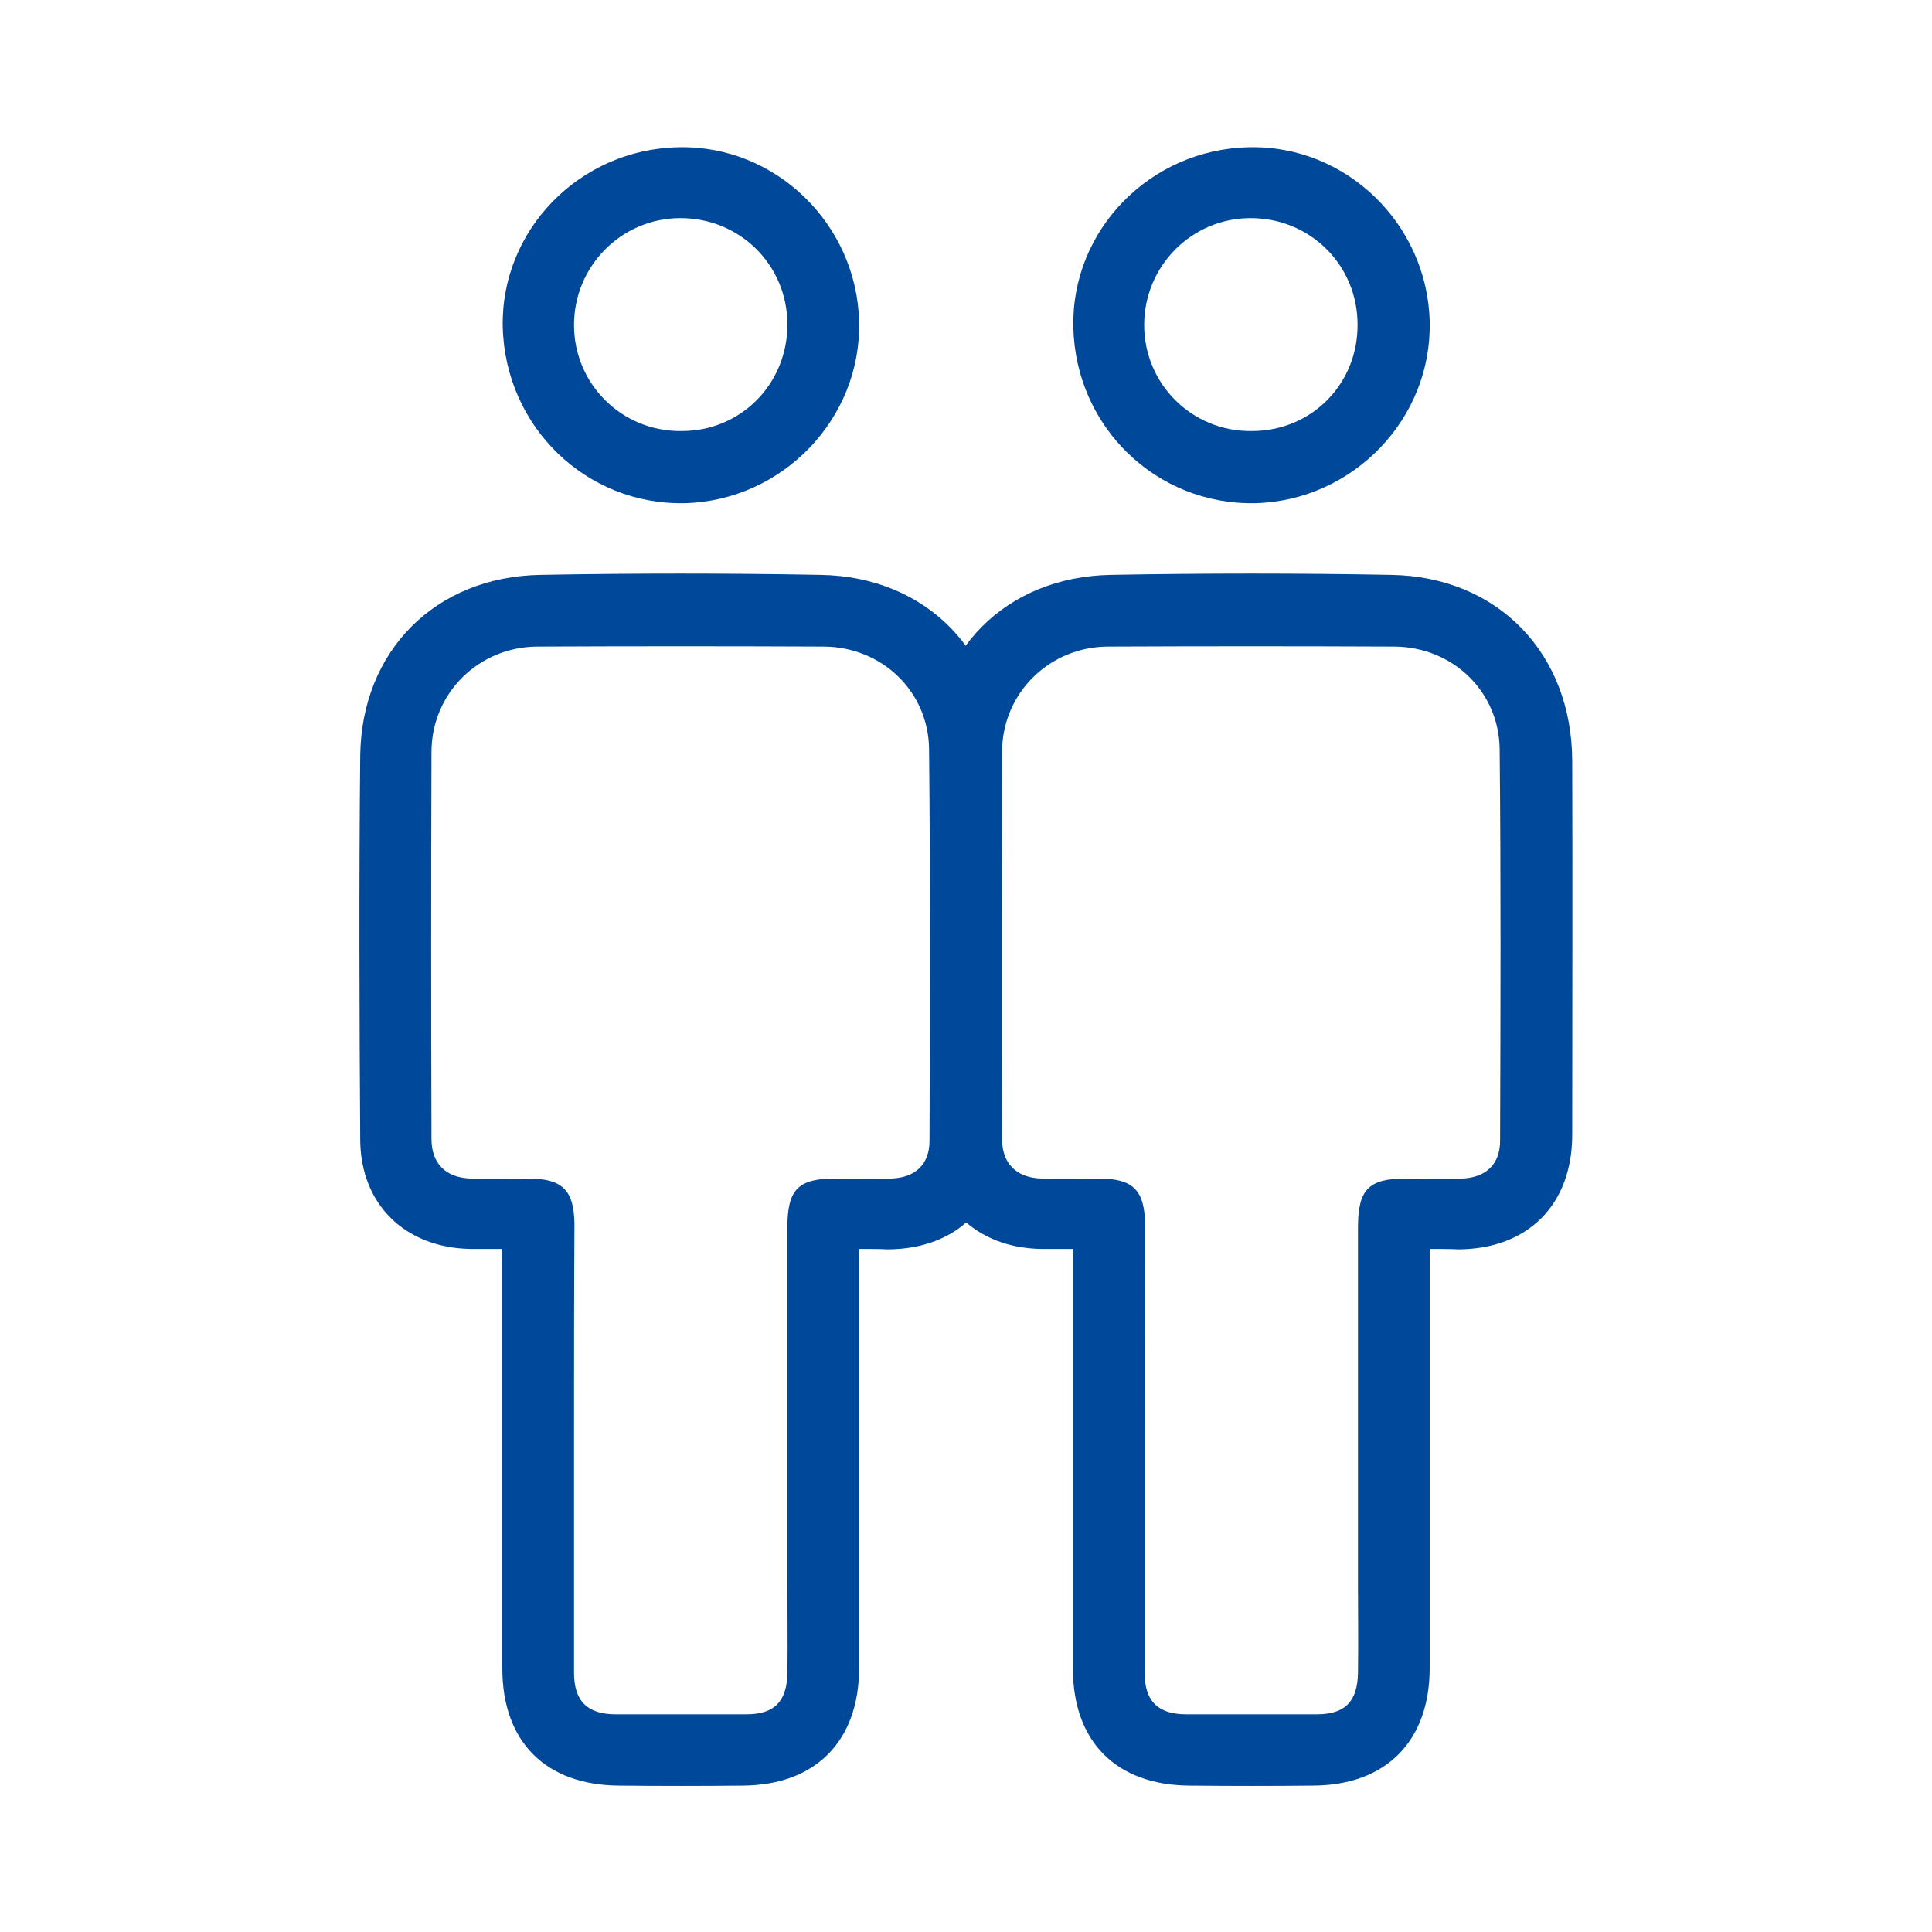
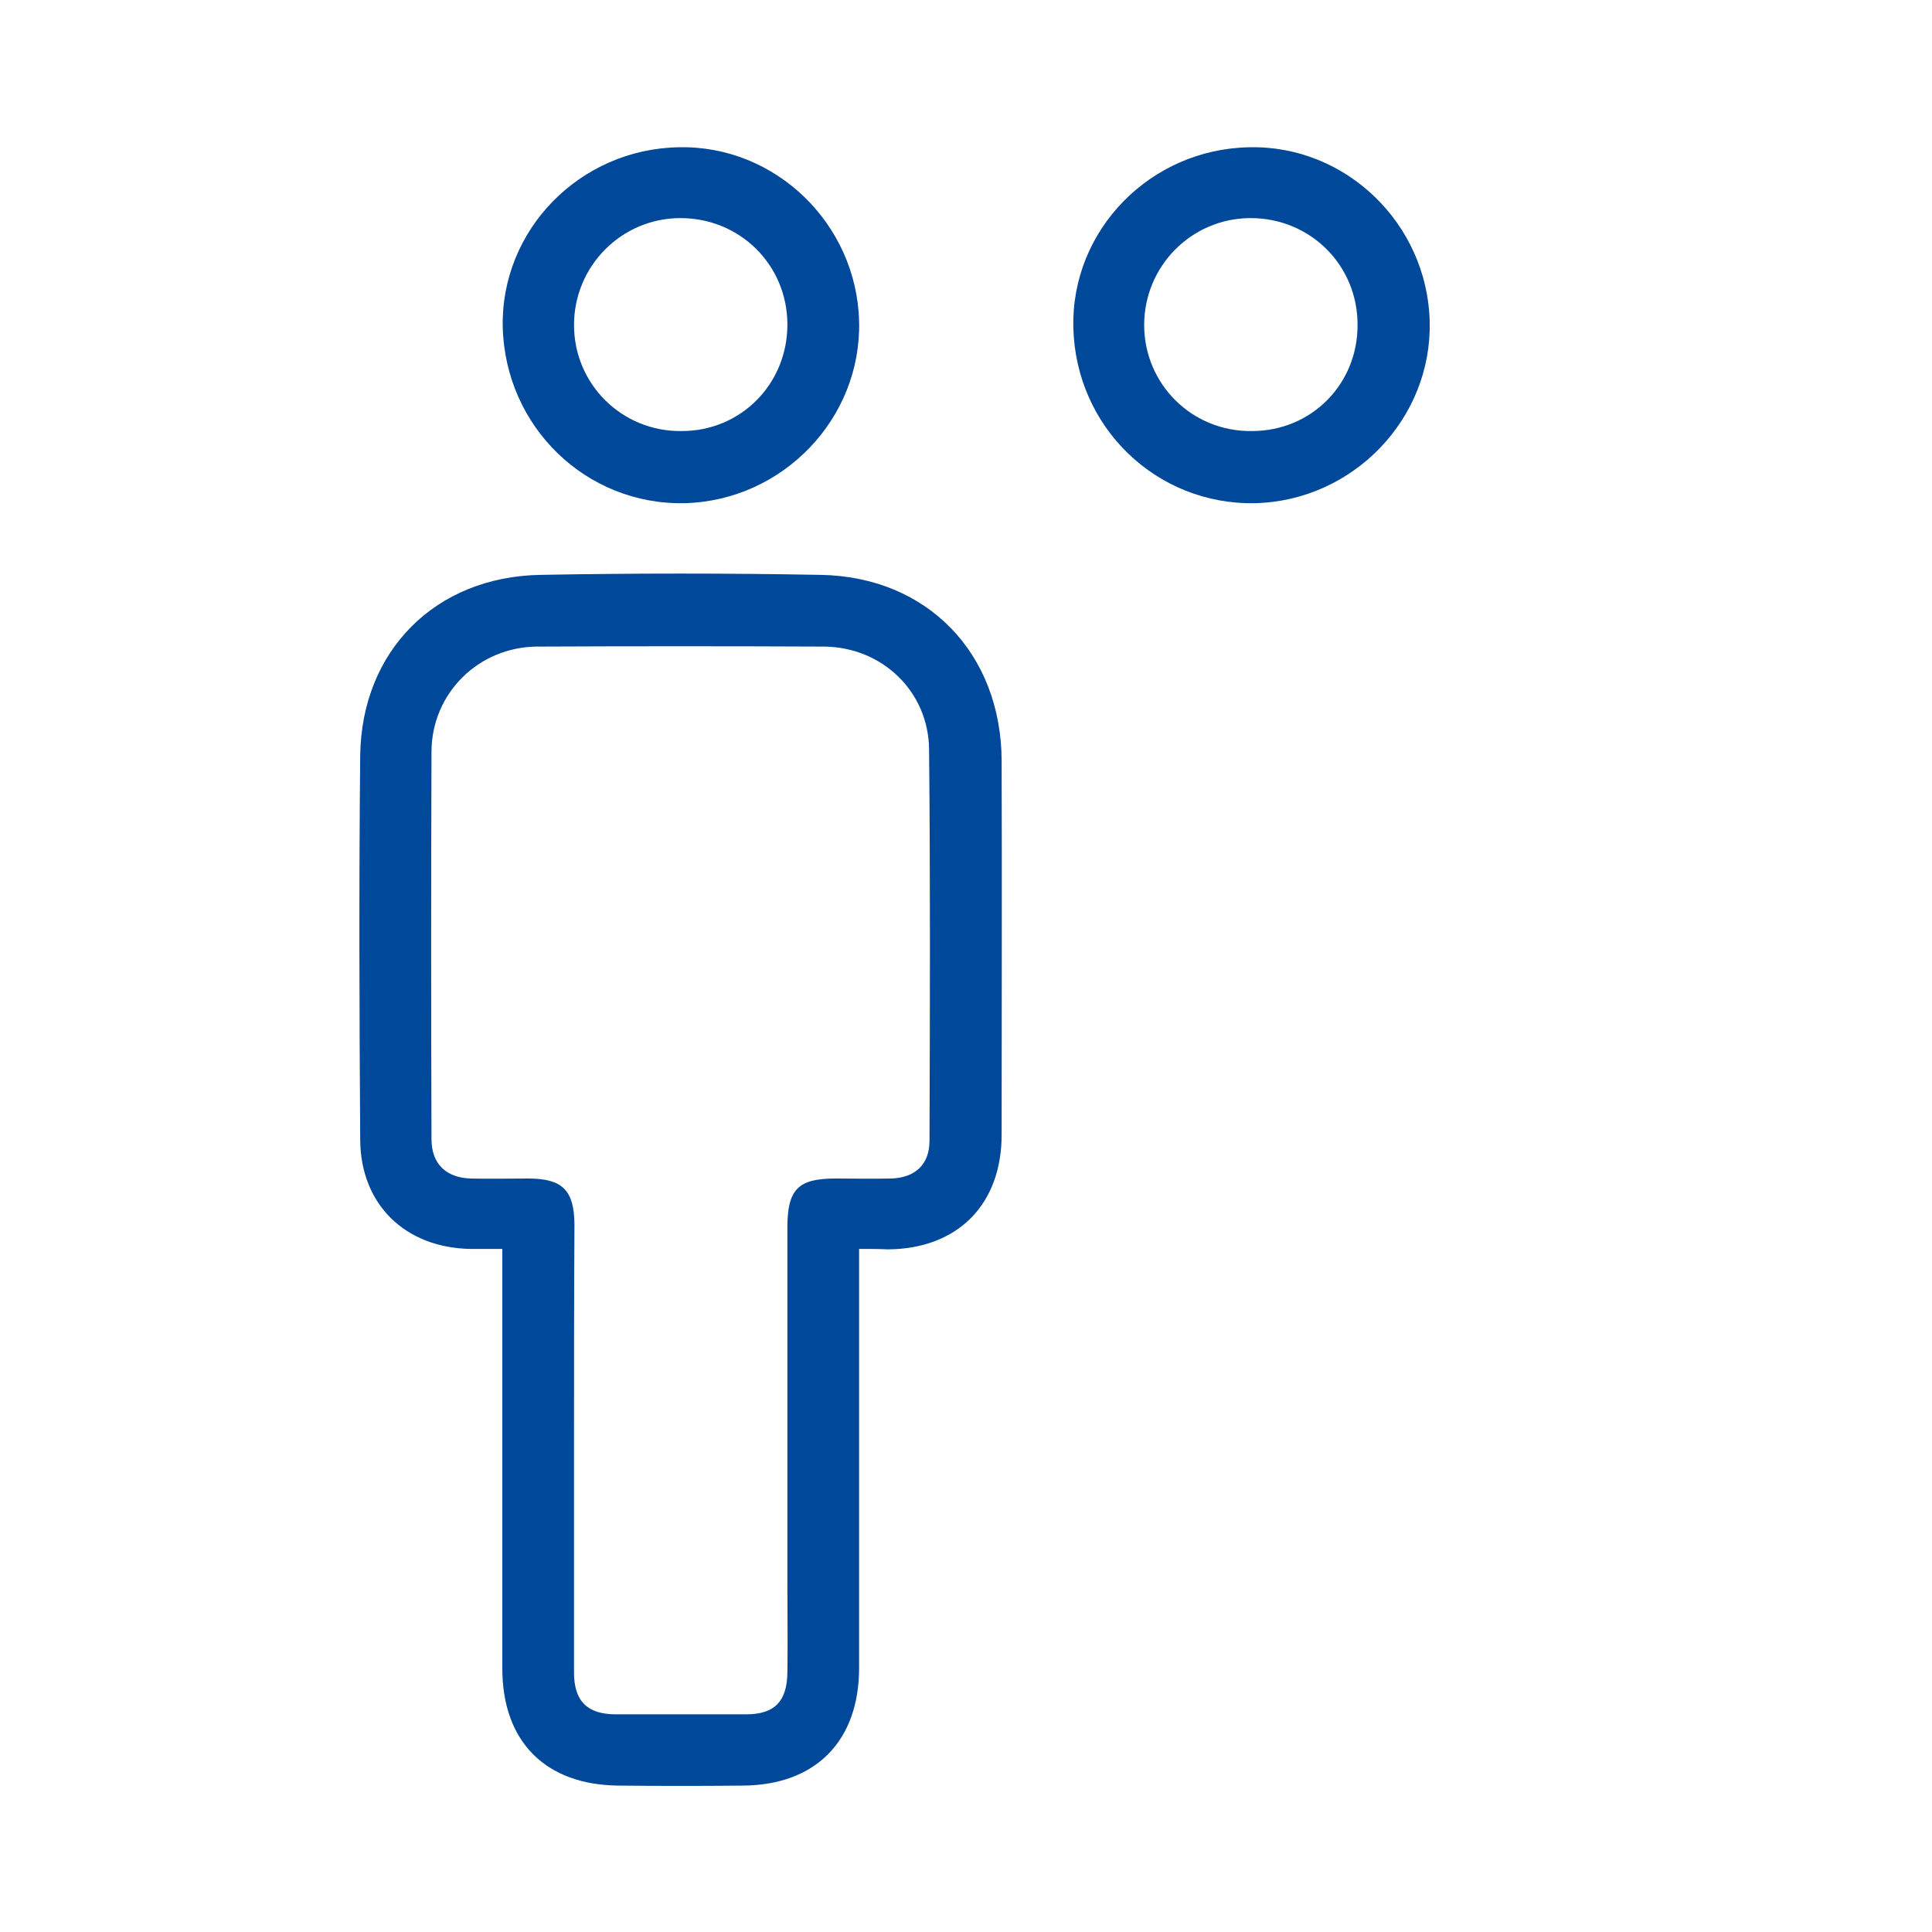
<svg xmlns="http://www.w3.org/2000/svg" version="1.1" id="Layer_1" x="0px" y="0px" viewBox="0 0 450 450" style="enable-background:new 0 0 450 450;" xml:space="preserve">
  <style type="text/css">
	.st0{fill:#004899;}
</style>
  <path class="st0" d="M200.1,290.9c0,2.1,0,3.7,0,5.3c0,30.8,0,61.5,0,92.3c0,17-10.1,27.3-27.1,27.4c-9.6,0.1-19.2,0.1-28.8,0  c-17.1-0.1-27.2-10.2-27.2-27.3c0-30.8,0-61.5,0-92.3c0-1.6,0-3.2,0-5.4c-2.7,0-5.1,0-7.5,0c-15.1-0.3-25.5-10.3-25.6-25.4  c-0.2-29.8-0.3-59.7,0-89.5c0.3-24.4,17.5-41.7,42-42.1c21.7-0.4,43.5-0.4,65.2,0c24.9,0.4,42.1,18.3,42.2,43.3c0.1,29,0,58,0,87.1  c0,16.3-10.3,26.6-26.5,26.7C204.9,290.9,202.9,290.9,200.1,290.9z M133.7,336.9c0,17.6,0,35.1,0,52.7c0,6.6,3.1,9.7,9.7,9.7  c10.1,0,20.3,0,30.4,0c6.6,0,9.5-3,9.6-9.7c0.1-6.8,0-13.5,0-20.3c0-27.8,0-55.6,0-83.4c0-8.9,2.5-11.4,11.2-11.4  c4.3,0,8.6,0.1,13,0c5.6-0.2,8.9-3.3,8.9-8.8c0.1-30.4,0.2-60.8-0.1-91.1c-0.1-13.5-10.9-23.9-24.5-24c-22.3-0.1-44.6-0.1-66.8,0  c-13.6,0.1-24.5,10.8-24.6,24.4c-0.1,30.1-0.1,60.2,0,90.3c0,5.7,3.3,9,9.1,9.2c4.5,0.1,8.9,0,13.4,0c8,0,10.7,2.7,10.8,10.6  C133.7,302.3,133.7,319.6,133.7,336.9z" />
  <path class="st0" d="M117.1,76.2c-0.5-22.6,17.9-41.5,41-41.9c22.5-0.5,41.4,17.8,42,40.5c0.6,22.7-17.8,41.8-40.6,42.4  C136.6,117.7,117.7,99.5,117.1,76.2z M183.4,75.6c0-13.9-11.1-24.9-25.1-24.8c-13.6,0.1-24.6,11.2-24.6,24.9  c0,13.8,11.2,24.9,25.1,24.7C172.6,100.4,183.4,89.4,183.4,75.6z" />
-   <path class="st0" d="M333,290.9c0,2.1,0,3.7,0,5.3c0,30.8,0,61.5,0,92.3c0,17-10.1,27.3-27.1,27.4c-9.6,0.1-19.2,0.1-28.8,0  c-17.1-0.1-27.2-10.2-27.2-27.3c0-30.8,0-61.5,0-92.3c0-1.6,0-3.2,0-5.4c-2.7,0-5.1,0-7.5,0c-15.1-0.3-25.5-10.3-25.6-25.4  c-0.2-29.8-0.3-59.7,0-89.5c0.3-24.4,17.5-41.7,42-42.1c21.7-0.4,43.5-0.4,65.2,0c24.9,0.4,42.1,18.3,42.2,43.3c0.1,29,0,58,0,87.1  c0,16.3-10.3,26.6-26.5,26.7C337.7,290.9,335.7,290.9,333,290.9z M266.6,336.9c0,17.6,0,35.1,0,52.7c0,6.6,3.1,9.7,9.7,9.7  c10.1,0,20.3,0,30.4,0c6.6,0,9.5-3,9.6-9.7c0.1-6.8,0-13.5,0-20.3c0-27.8,0-55.6,0-83.4c0-8.9,2.5-11.4,11.2-11.4  c4.3,0,8.6,0.1,13,0c5.6-0.2,8.9-3.3,8.9-8.8c0.1-30.4,0.2-60.8-0.1-91.1c-0.1-13.5-10.9-23.9-24.5-24c-22.3-0.1-44.6-0.1-66.8,0  c-13.6,0.1-24.5,10.8-24.6,24.4c-0.1,30.1-0.1,60.2,0,90.3c0,5.7,3.3,9,9.1,9.2c4.5,0.1,8.9,0,13.4,0c8,0,10.7,2.7,10.8,10.6  C266.6,302.3,266.6,319.6,266.6,336.9z" />
  <path class="st0" d="M250,76.2c-0.5-22.6,17.9-41.5,41-41.9c22.5-0.5,41.4,17.8,42,40.5c0.6,22.7-17.8,41.8-40.6,42.4  C269.4,117.7,250.5,99.5,250,76.2z M316.2,75.6c0-13.9-11.1-24.9-25.1-24.8c-13.6,0.1-24.6,11.2-24.6,24.9  c0,13.8,11.2,24.9,25.1,24.7C305.5,100.4,316.3,89.4,316.2,75.6z" />
</svg>